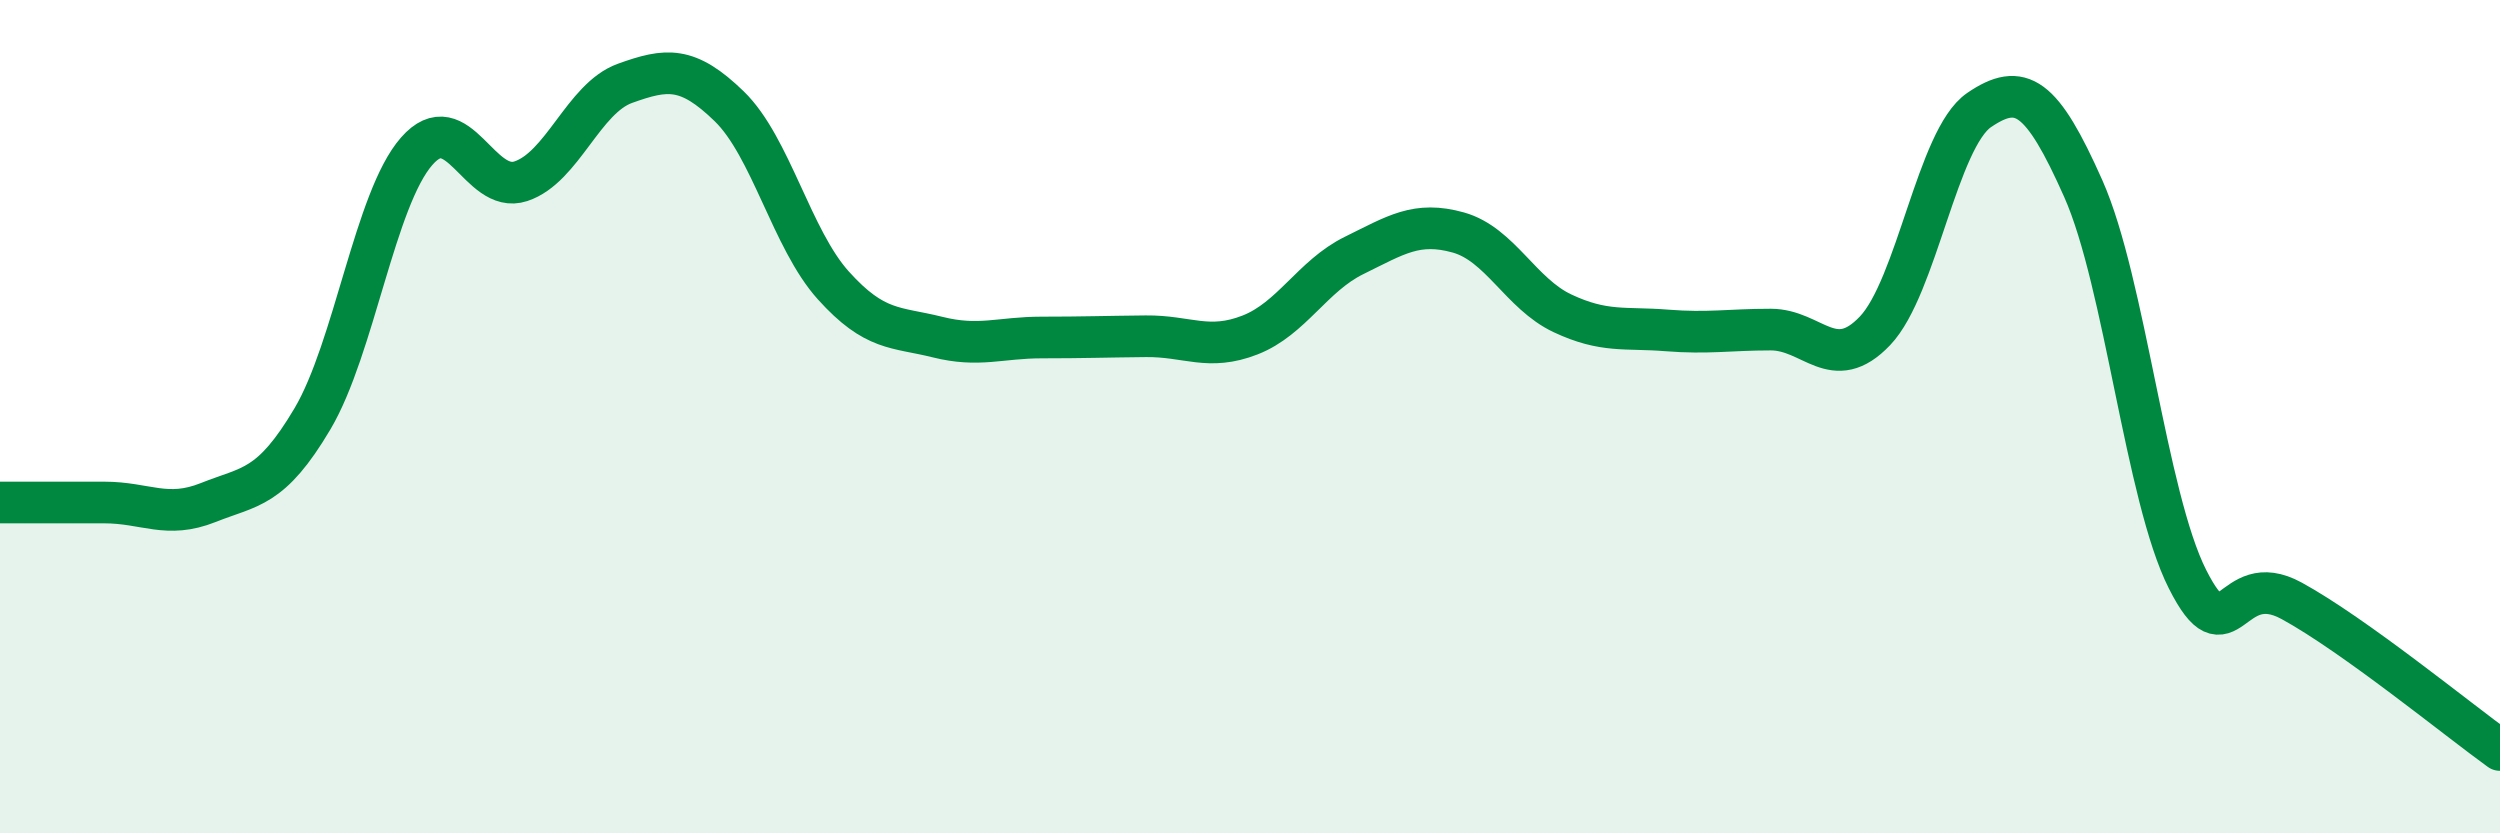
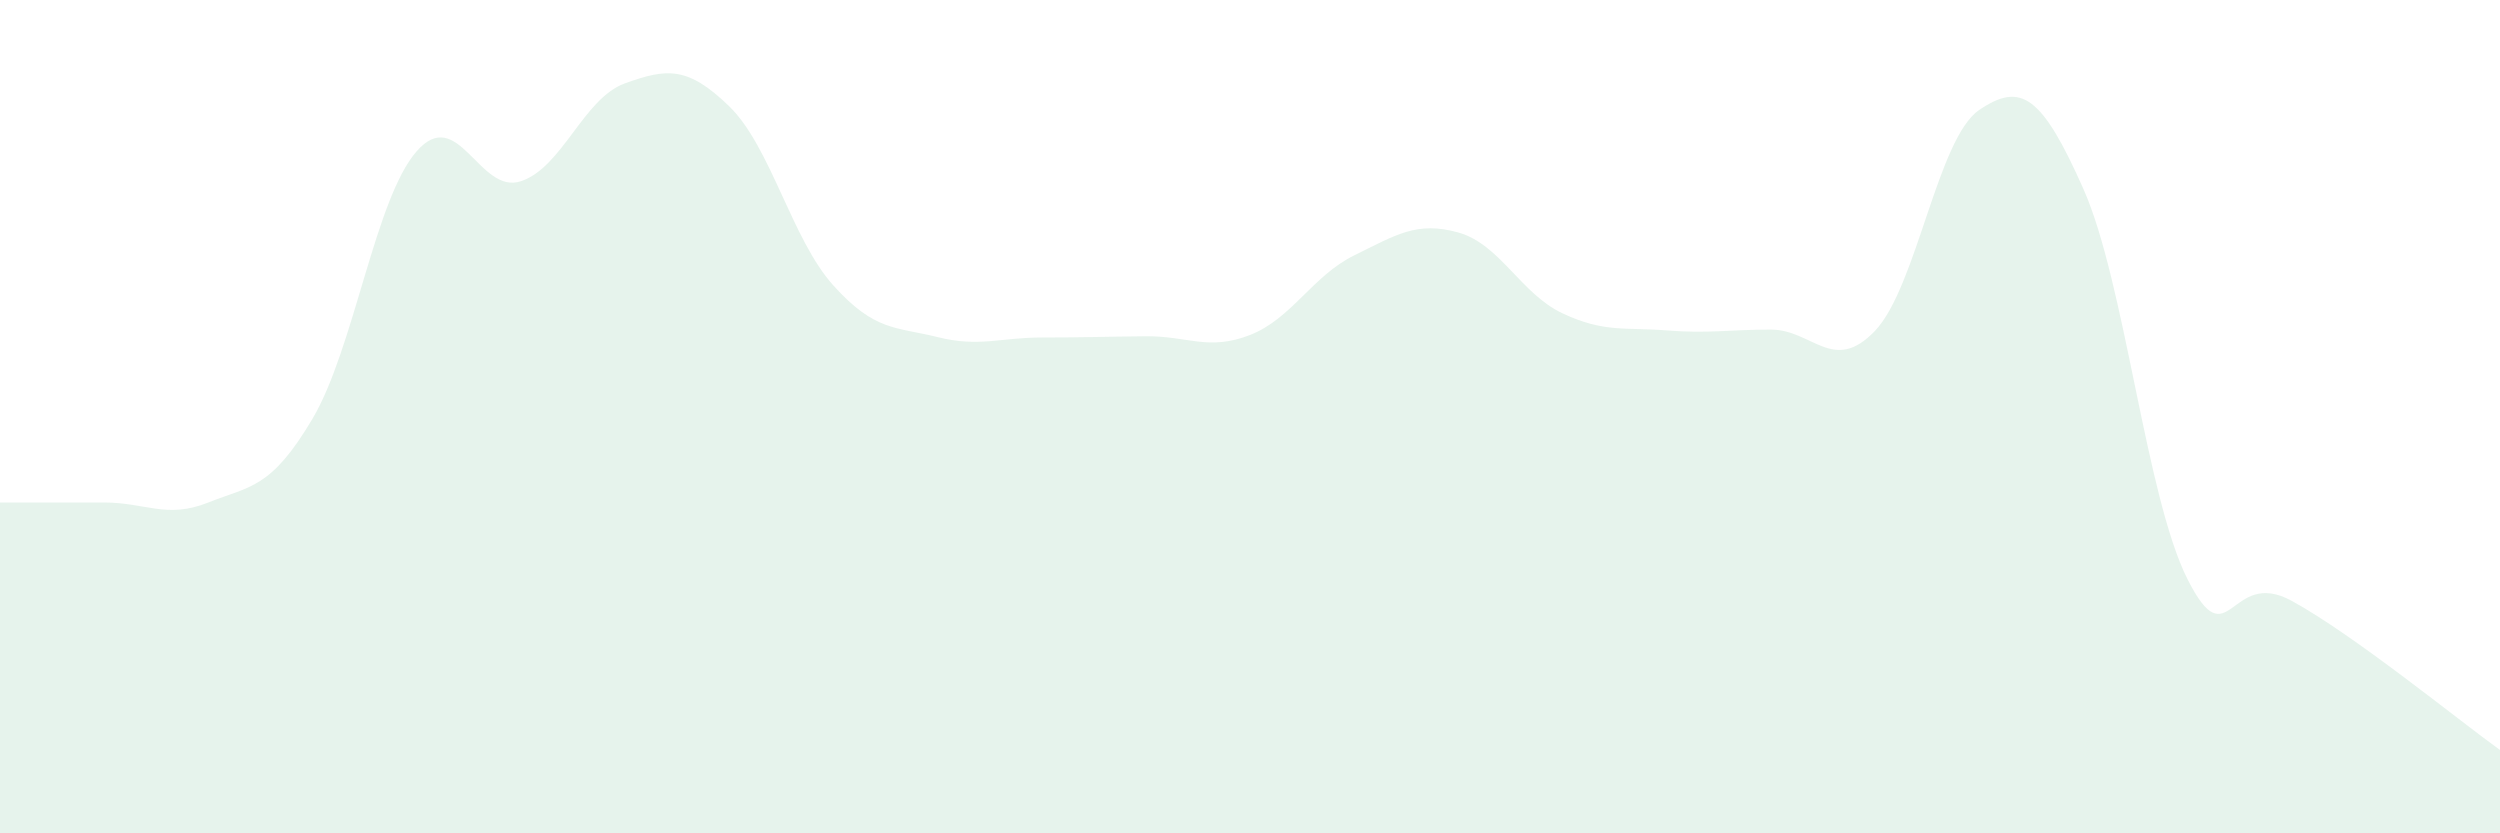
<svg xmlns="http://www.w3.org/2000/svg" width="60" height="20" viewBox="0 0 60 20">
  <path d="M 0,12.06 C 0.5,12.06 1.5,12.06 2.5,12.06 C 3.5,12.06 4,12.46 5,12.06 C 6,11.66 6.5,11.74 7.5,10.05 C 8.5,8.36 9,4.77 10,3.63 C 11,2.49 11.5,4.68 12.5,4.35 C 13.5,4.02 14,2.36 15,2 C 16,1.64 16.5,1.58 17.5,2.55 C 18.5,3.52 19,5.74 20,6.85 C 21,7.96 21.5,7.84 22.5,8.09 C 23.5,8.34 24,8.1 25,8.1 C 26,8.1 26.5,8.08 27.5,8.07 C 28.5,8.06 29,8.43 30,8.04 C 31,7.65 31.5,6.62 32.5,6.13 C 33.5,5.64 34,5.3 35,5.58 C 36,5.86 36.5,7.05 37.5,7.52 C 38.5,7.99 39,7.85 40,7.93 C 41,8.01 41.5,7.91 42.5,7.91 C 43.5,7.91 44,8.99 45,7.94 C 46,6.89 46.5,3.32 47.5,2.64 C 48.5,1.96 49,2.28 50,4.53 C 51,6.78 51.5,11.92 52.5,13.9 C 53.5,15.88 53.5,13.6 55,14.42 C 56.5,15.24 59,17.28 60,18L60 20L0 20Z" fill="#008740" opacity="0.1" stroke-linecap="round" stroke-linejoin="round" />
-   <path d="M 0,12.06 C 0.5,12.06 1.5,12.06 2.5,12.06 C 3.5,12.06 4,12.46 5,12.06 C 6,11.66 6.5,11.74 7.5,10.05 C 8.5,8.36 9,4.77 10,3.63 C 11,2.49 11.5,4.68 12.5,4.35 C 13.5,4.02 14,2.36 15,2 C 16,1.64 16.5,1.58 17.5,2.55 C 18.5,3.52 19,5.74 20,6.85 C 21,7.96 21.5,7.84 22.5,8.09 C 23.5,8.34 24,8.1 25,8.1 C 26,8.1 26.5,8.08 27.5,8.07 C 28.5,8.06 29,8.43 30,8.04 C 31,7.65 31.5,6.62 32.5,6.13 C 33.5,5.64 34,5.3 35,5.58 C 36,5.86 36.5,7.05 37.5,7.52 C 38.5,7.99 39,7.85 40,7.93 C 41,8.01 41.5,7.91 42.5,7.91 C 43.5,7.91 44,8.99 45,7.94 C 46,6.89 46.5,3.32 47.5,2.64 C 48.5,1.96 49,2.28 50,4.53 C 51,6.78 51.5,11.92 52.5,13.9 C 53.5,15.88 53.5,13.6 55,14.42 C 56.5,15.24 59,17.28 60,18" stroke="#008740" stroke-width="1" fill="none" stroke-linecap="round" stroke-linejoin="round" />
</svg>